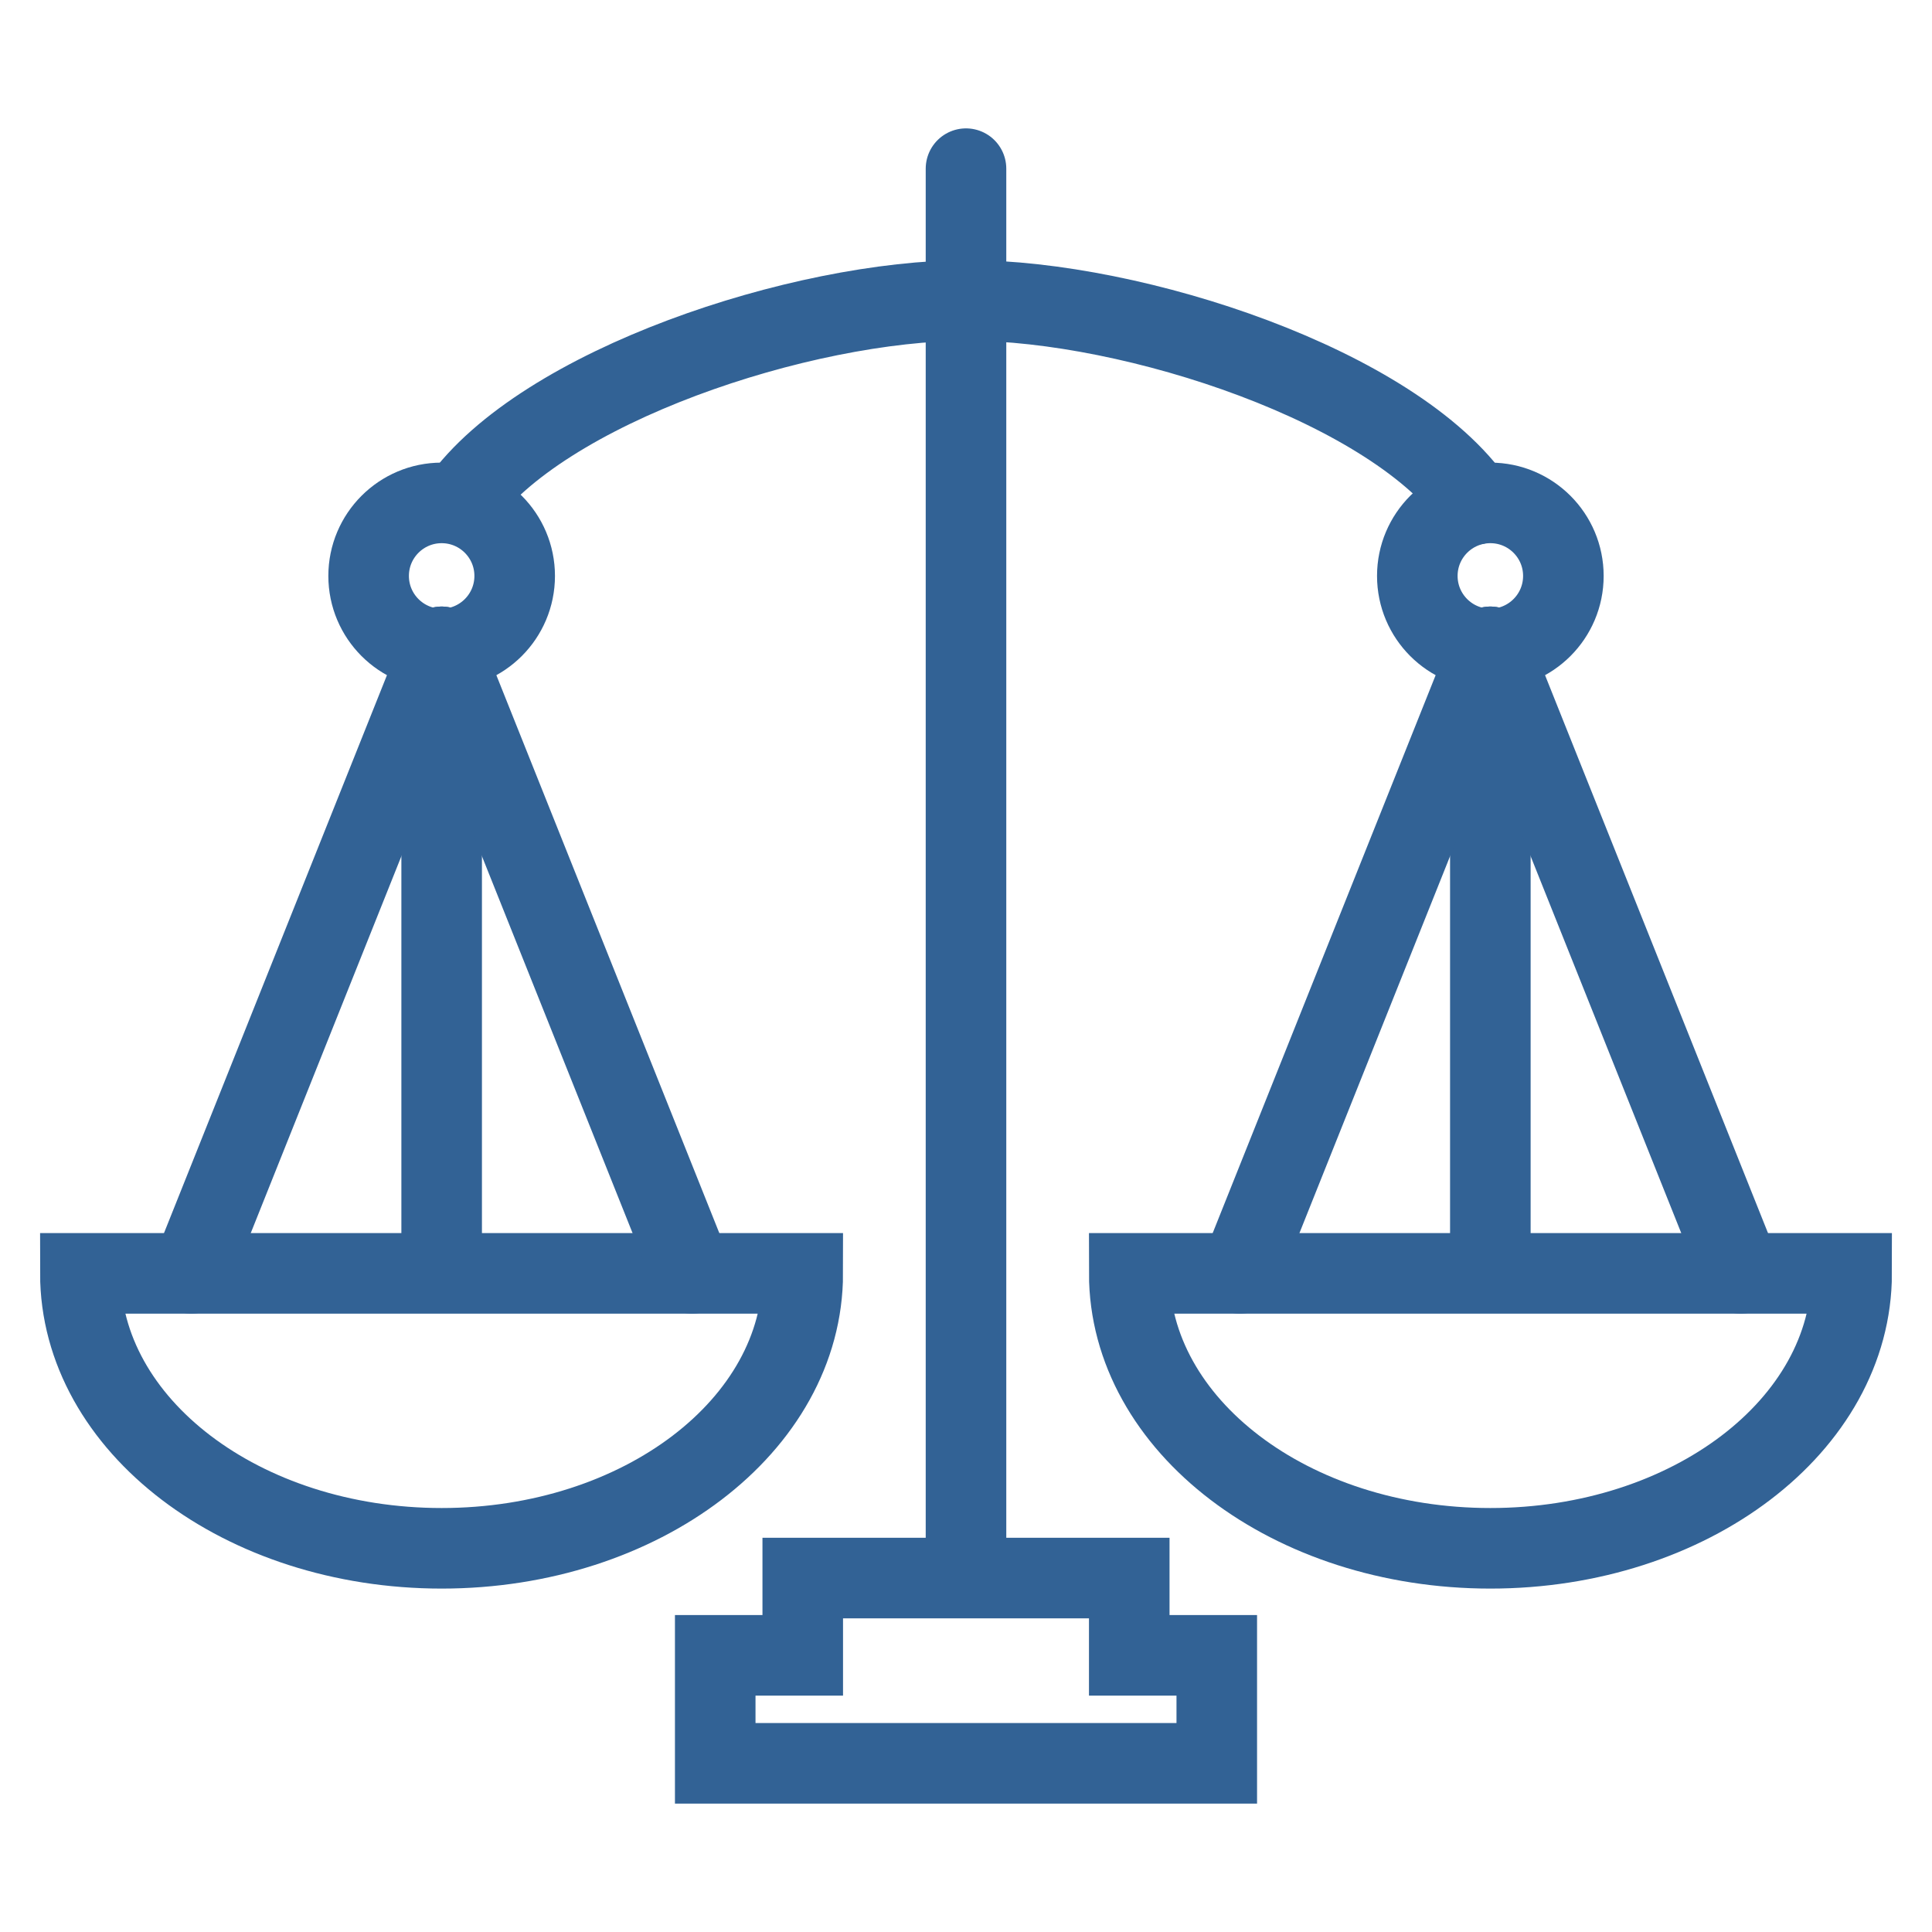
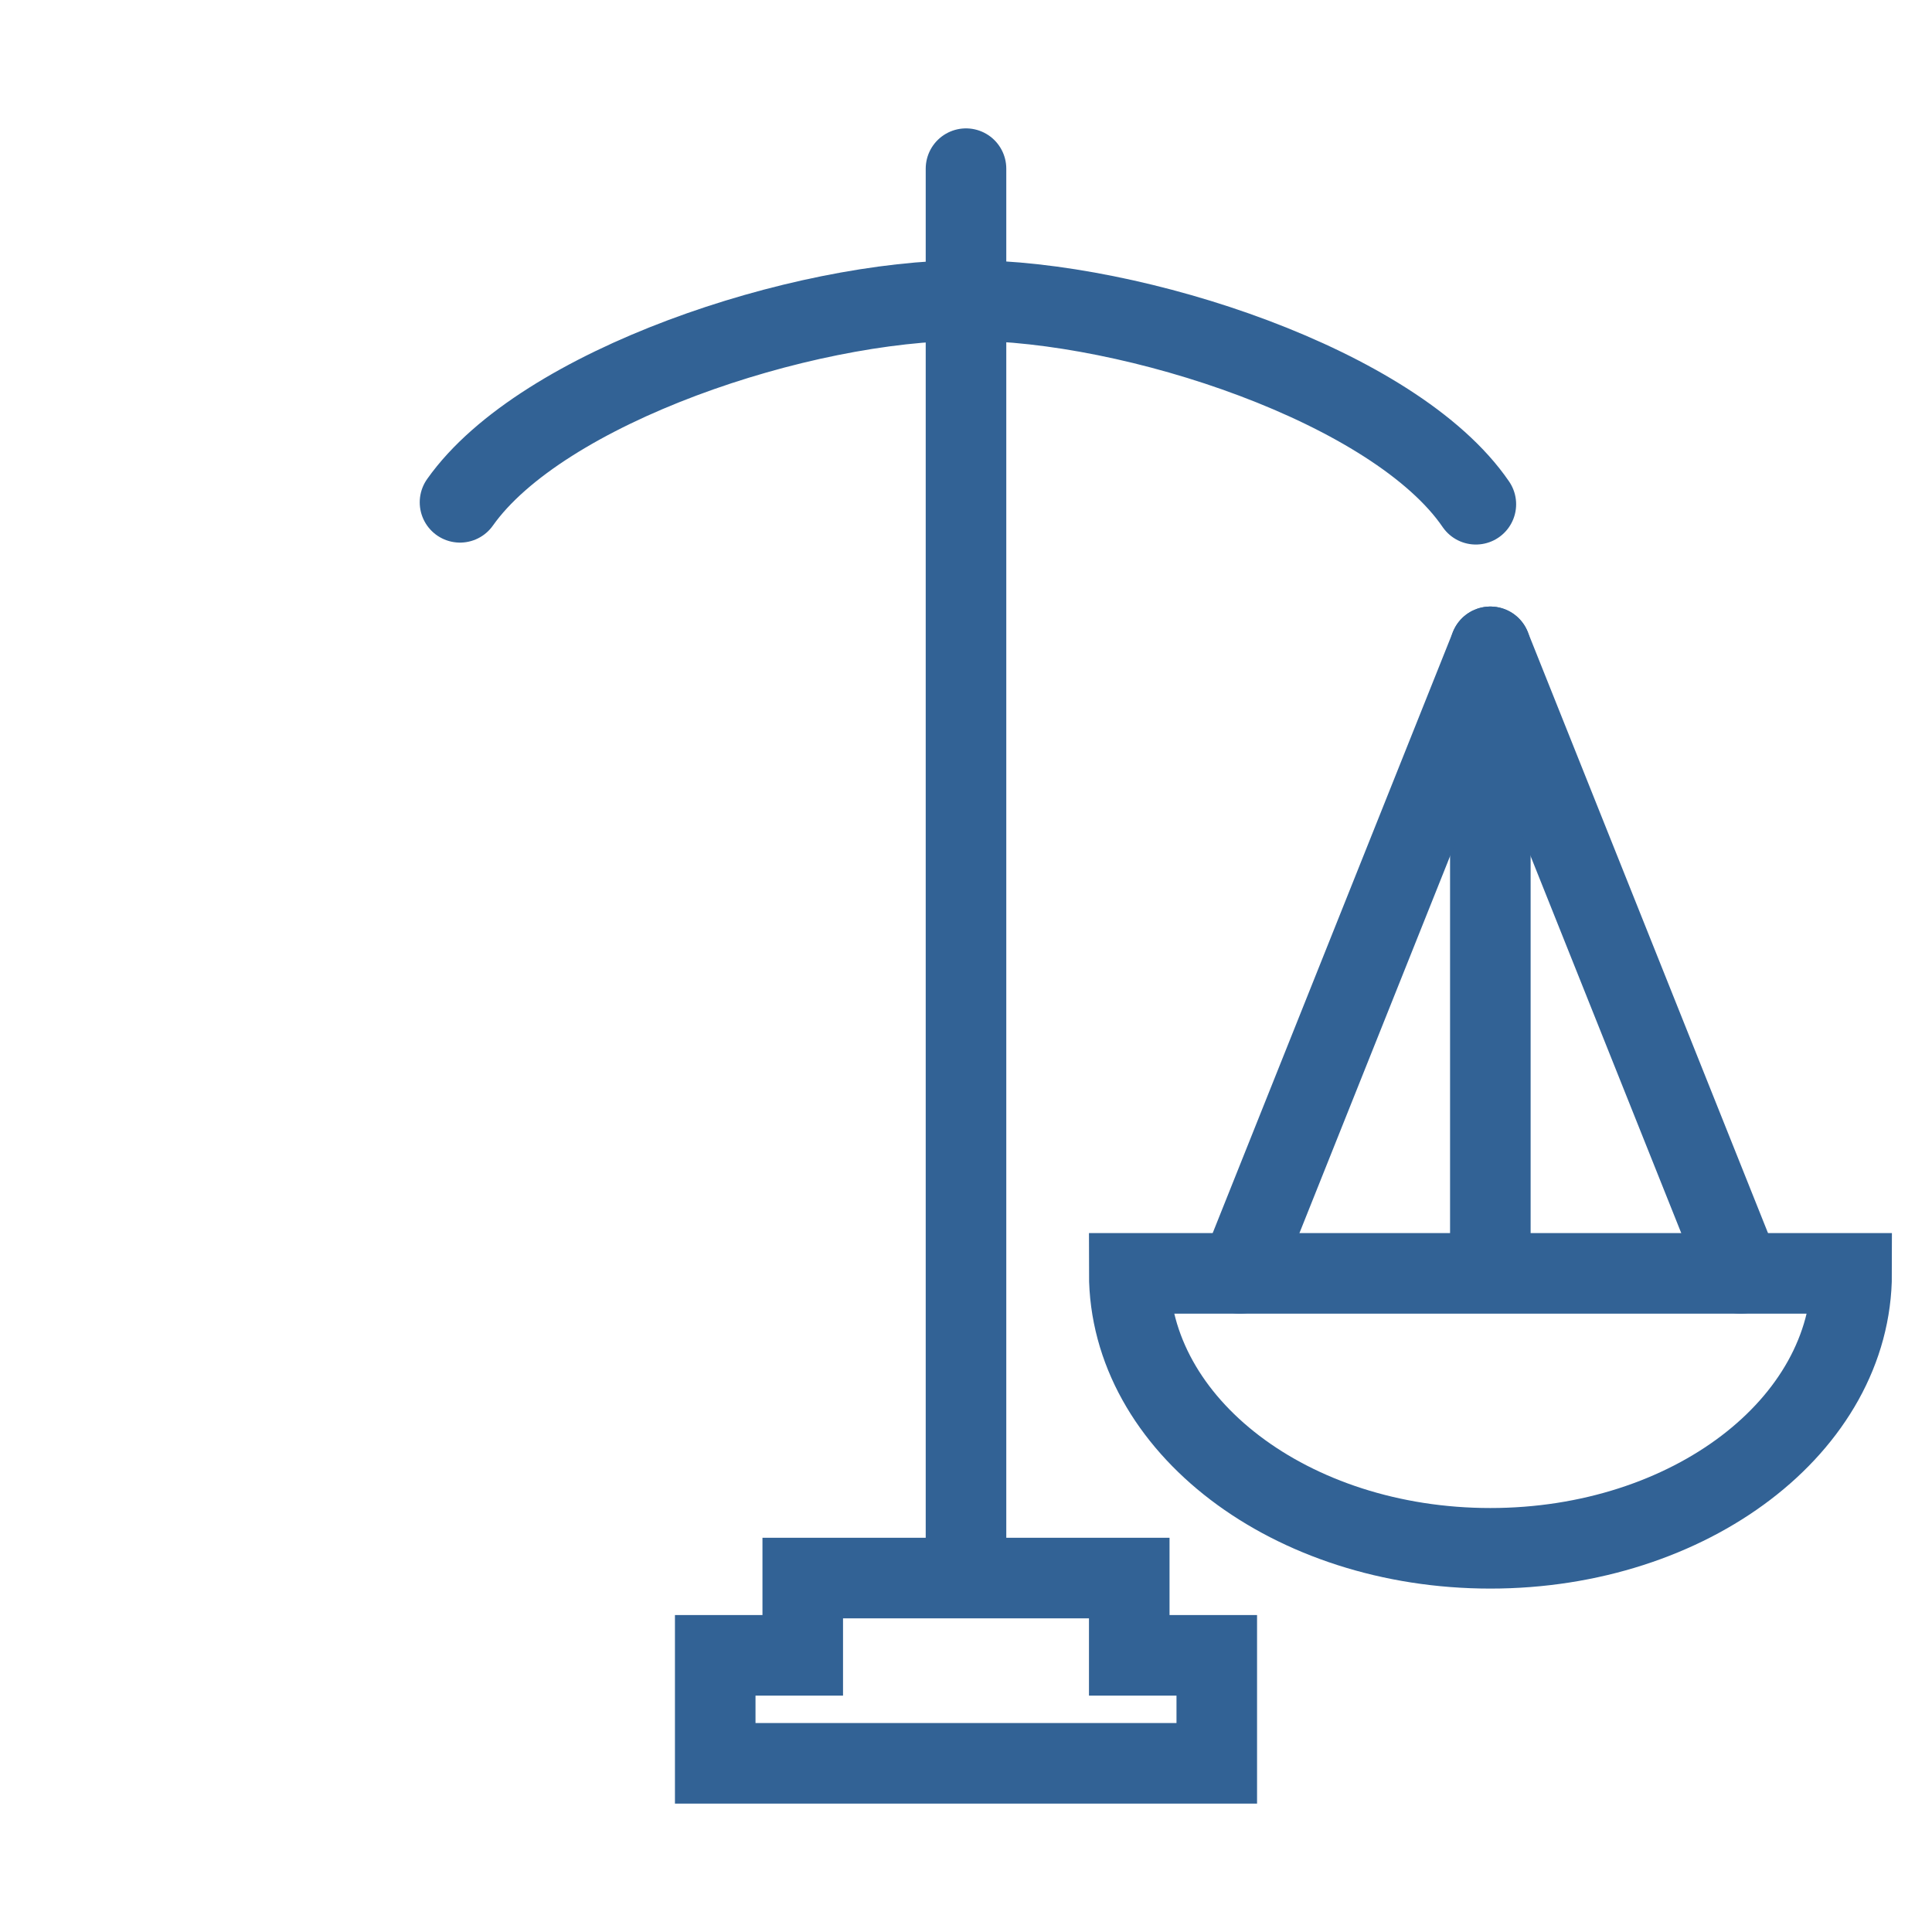
<svg xmlns="http://www.w3.org/2000/svg" viewBox="0 0 100 100">
  <defs>
    <style>.a,.b{fill:none;stroke:#326295;stroke-linecap:round;stroke-width:4.17px}.a{stroke-miterlimit:10}.b{stroke-linejoin:round}</style>
  </defs>
-   <path class="a" d="M41.55 65.91c0 7.86-8.37 14.23-18.69 14.23s-18.7-6.37-18.7-14.23ZM22.86 33.48v32.43" />
-   <path class="b" d="M35.82 65.91 22.86 33.48 9.9 65.91" />
-   <circle class="a" cx="22.86" cy="29.81" r="3.78" />
  <path class="a" d="M95.84 65.91c0 7.86-8.37 14.23-18.7 14.23s-18.69-6.37-18.69-14.23ZM77.14 33.48v32.43" />
  <path class="b" d="M90.1 65.91 77.14 33.48 64.18 65.91" />
-   <circle class="a" cx="77.14" cy="29.81" r="3.78" />
  <path class="a" d="M23.81 26c4.24-6 17.66-10.45 26.27-10.45S72.22 20 76.39 26.1M50 8.73v72.95M41.55 85.68h-4.53v5.59h25.96v-5.59h-4.53v-4h-16.9v4z" />
</svg>